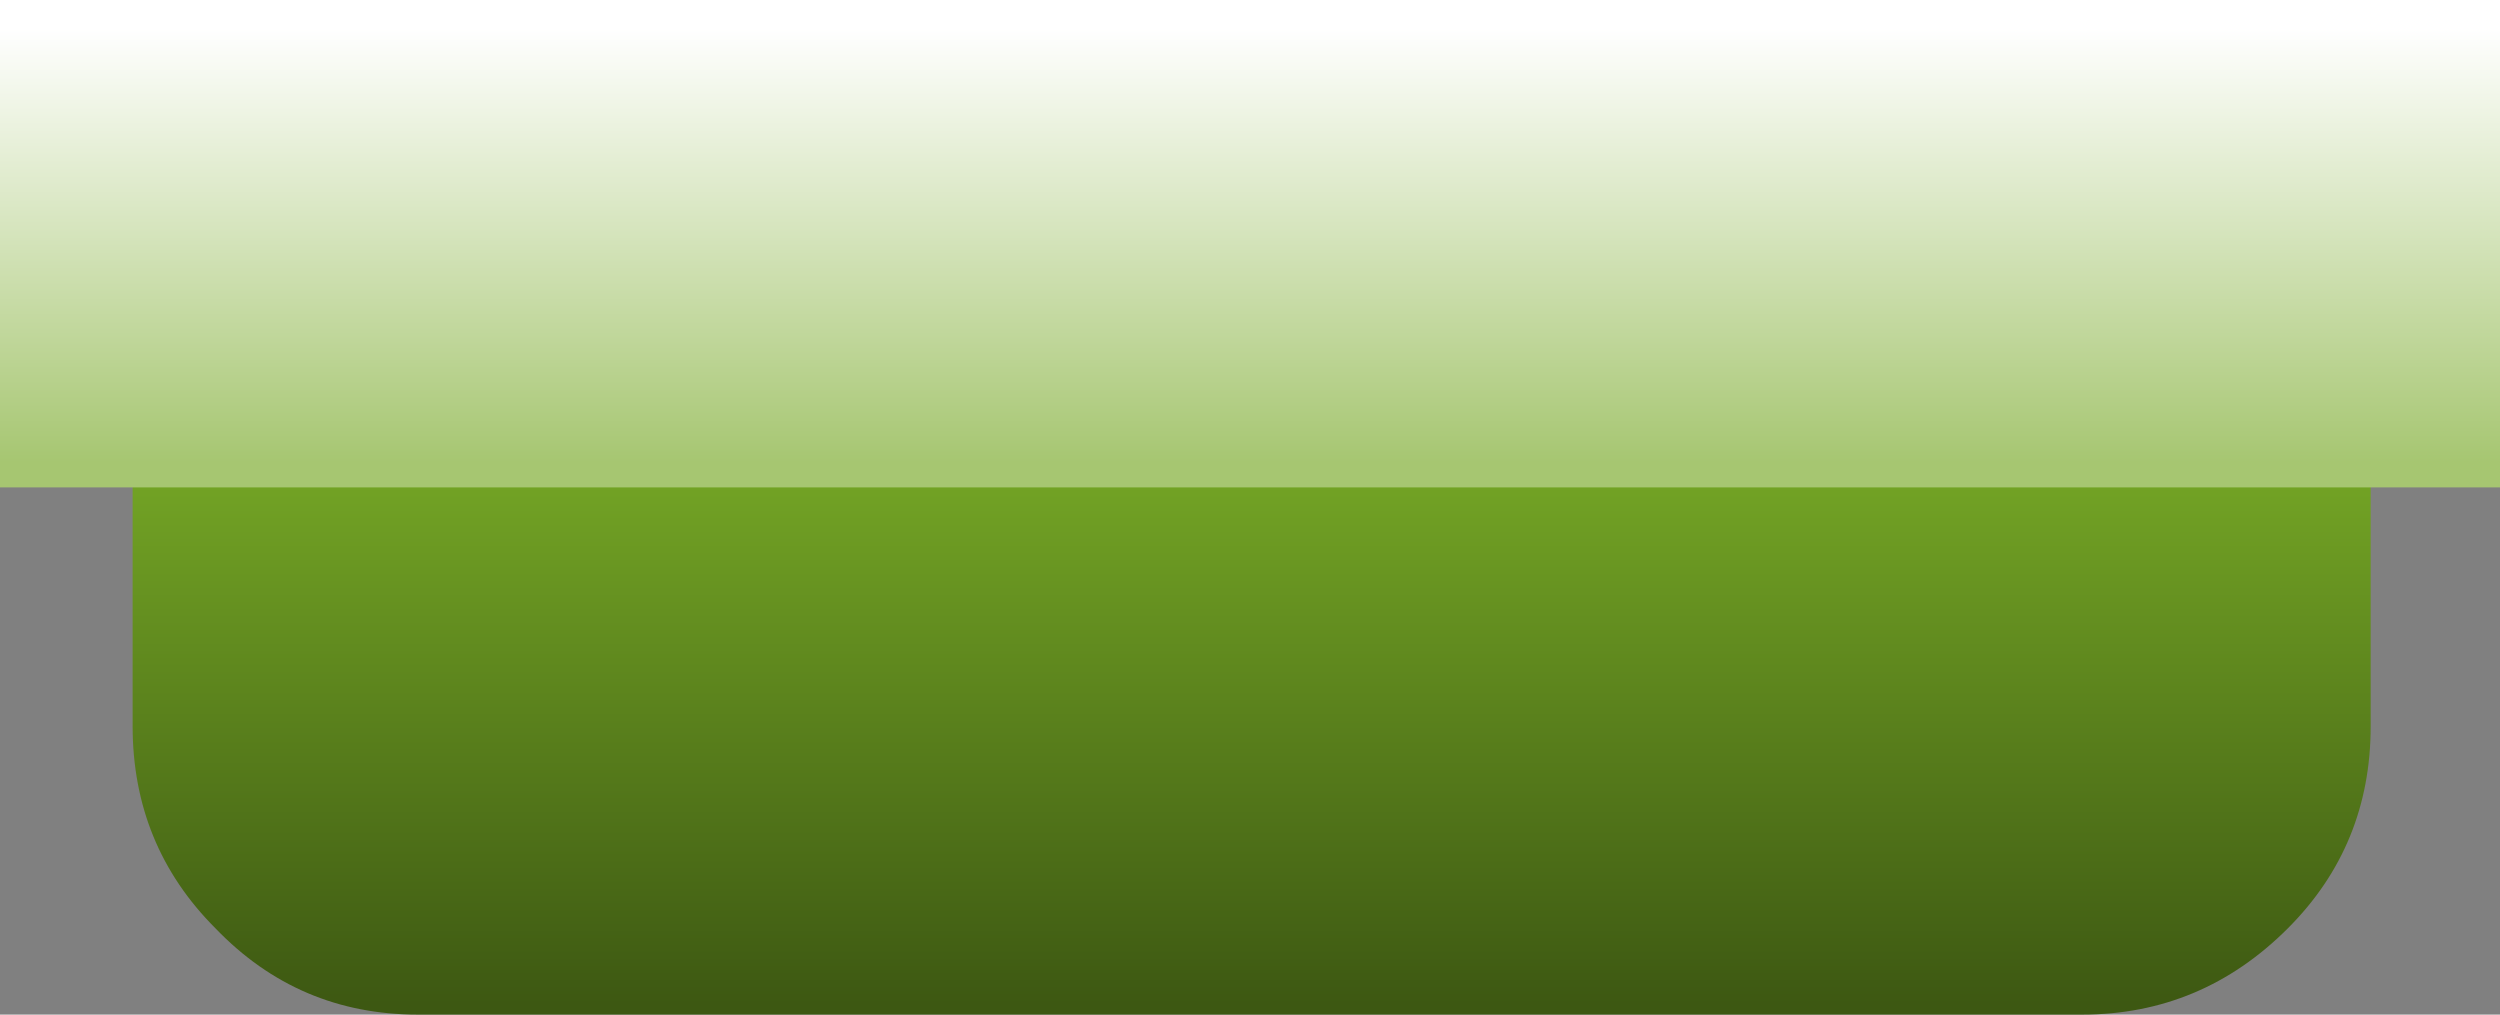
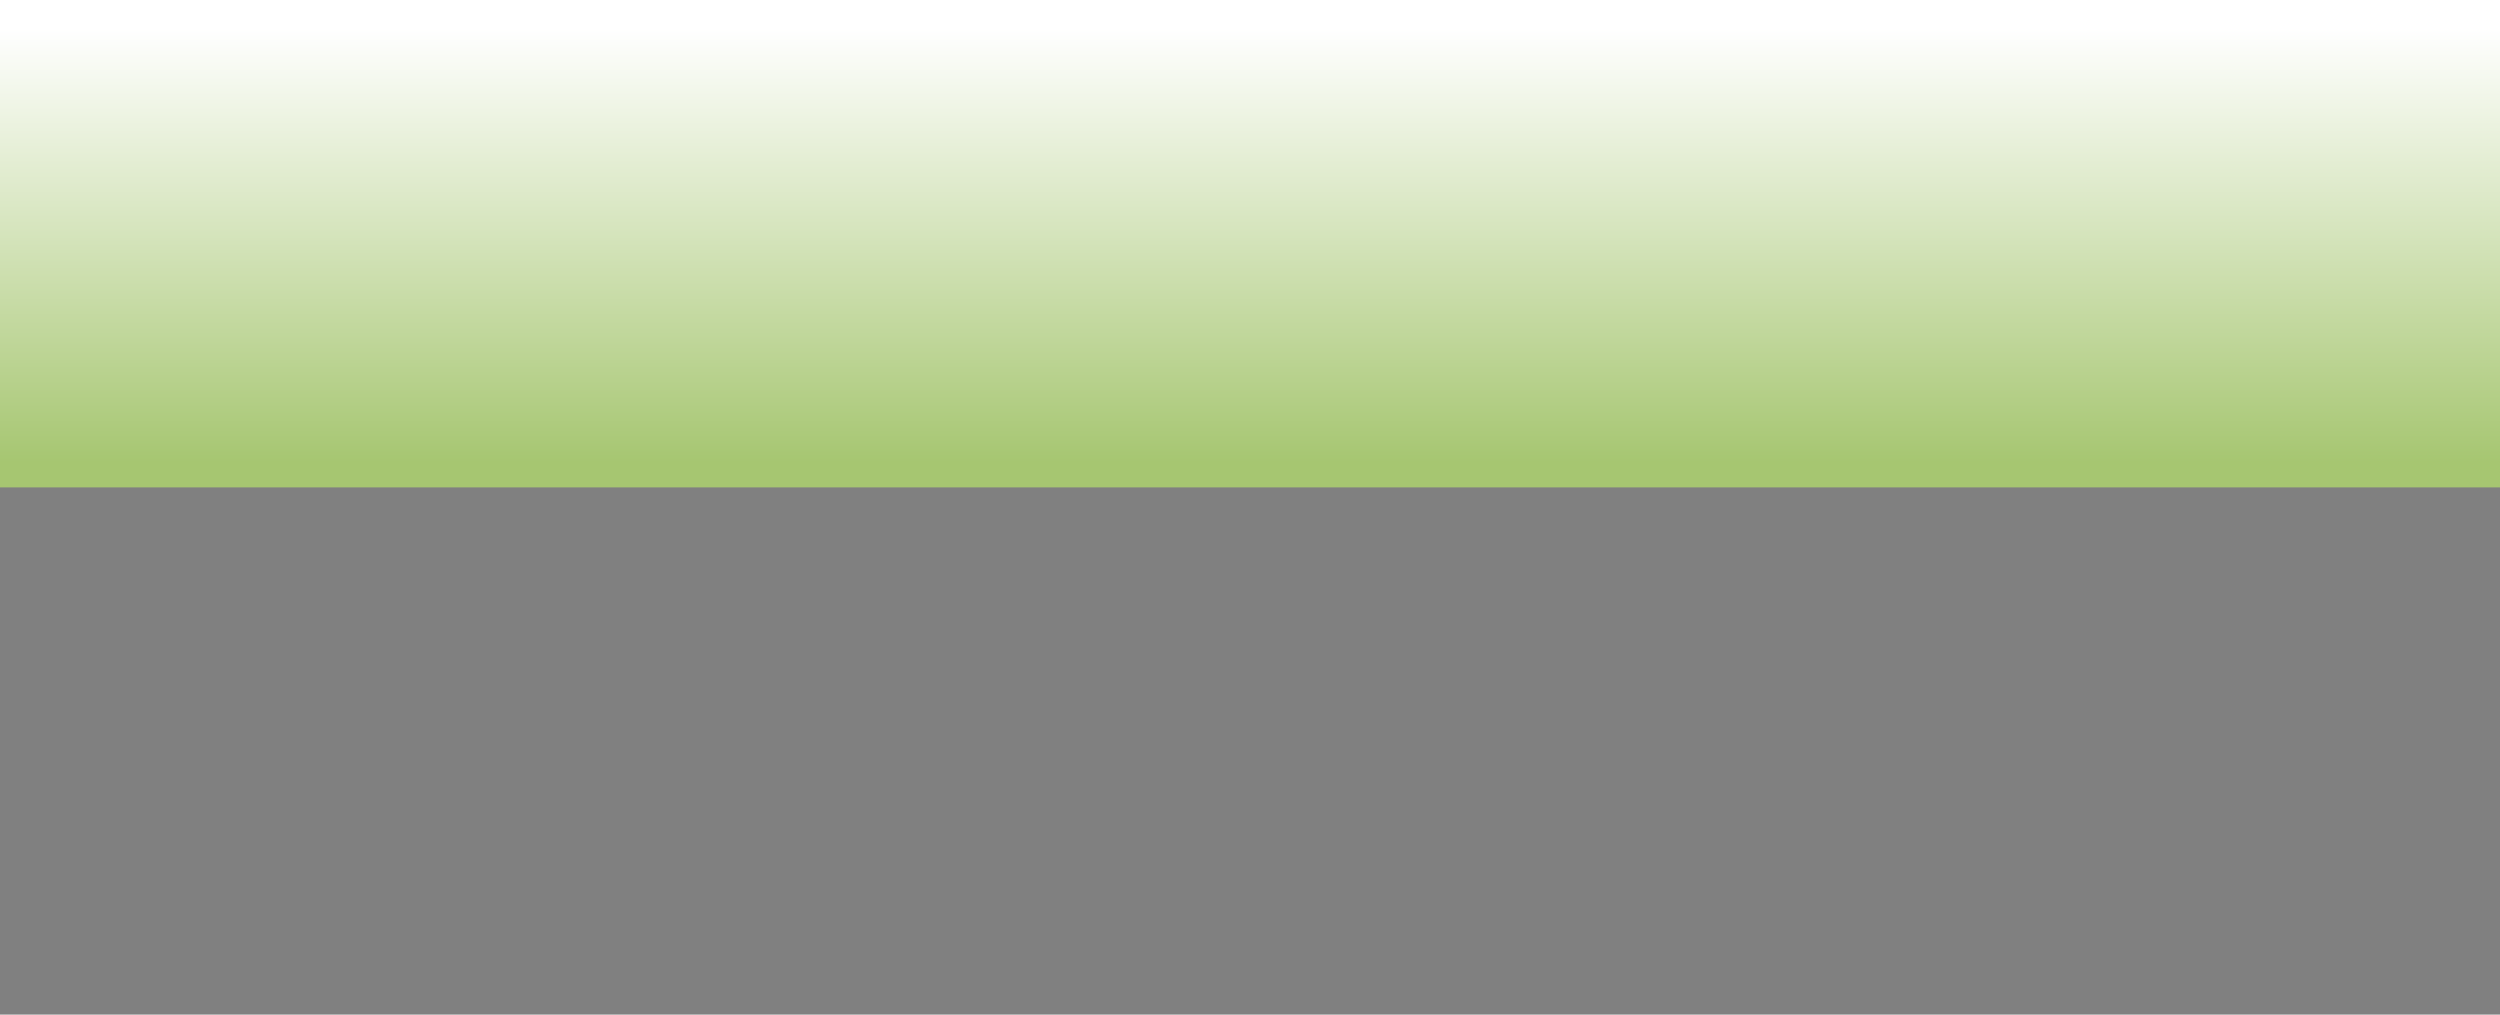
<svg xmlns="http://www.w3.org/2000/svg" height="15.3px" width="37.7px">
  <rect width="100%" height="100%" fill="#808080" stroke="none" />
  <g transform="matrix(1.0, 0.0, 0.0, 1.0, 18.85, 8.6)">
-     <path d="M-16.85 -2.4 L-16.85 2.35 Q-16.85 4.15 -15.6 5.4 -14.35 6.7 -12.55 6.7 L12.55 6.7 Q14.35 6.7 15.65 5.4 16.9 4.15 16.9 2.35 L16.9 -2.4 Q16.9 -4.2 15.65 -5.5 14.35 -6.75 12.55 -6.75 L-12.55 -6.75 Q-14.35 -6.75 -15.6 -5.5 -16.85 -4.2 -16.85 -2.4" fill="url(#gradient0)" fill-rule="evenodd" stroke="none" />
    <path d="M-18.85 -8.6 L-18.85 -1.25 18.85 -1.25 18.85 -8.6 -18.85 -8.6" fill="url(#gradient1)" fill-rule="evenodd" stroke="none" />
  </g>
  <defs>
    <linearGradient gradientTransform="matrix(0.0, 0.008, 0.021, 0.0, 0.0, 0.0)" gradientUnits="userSpaceOnUse" id="gradient0" spreadMethod="pad" x1="-819.2" x2="819.2">
      <stop offset="0.0" stop-color="#95d431" />
      <stop offset="1.0" stop-color="#3d5812" />
    </linearGradient>
    <linearGradient gradientTransform="matrix(0.0, 0.004, 0.023, 0.0, 0.0, -4.9)" gradientUnits="userSpaceOnUse" id="gradient1" spreadMethod="pad" x1="-819.2" x2="819.2">
      <stop offset="0.0" stop-color="#ffffff" />
      <stop offset="1.0" stop-color="#a6c671" />
    </linearGradient>
  </defs>
</svg>